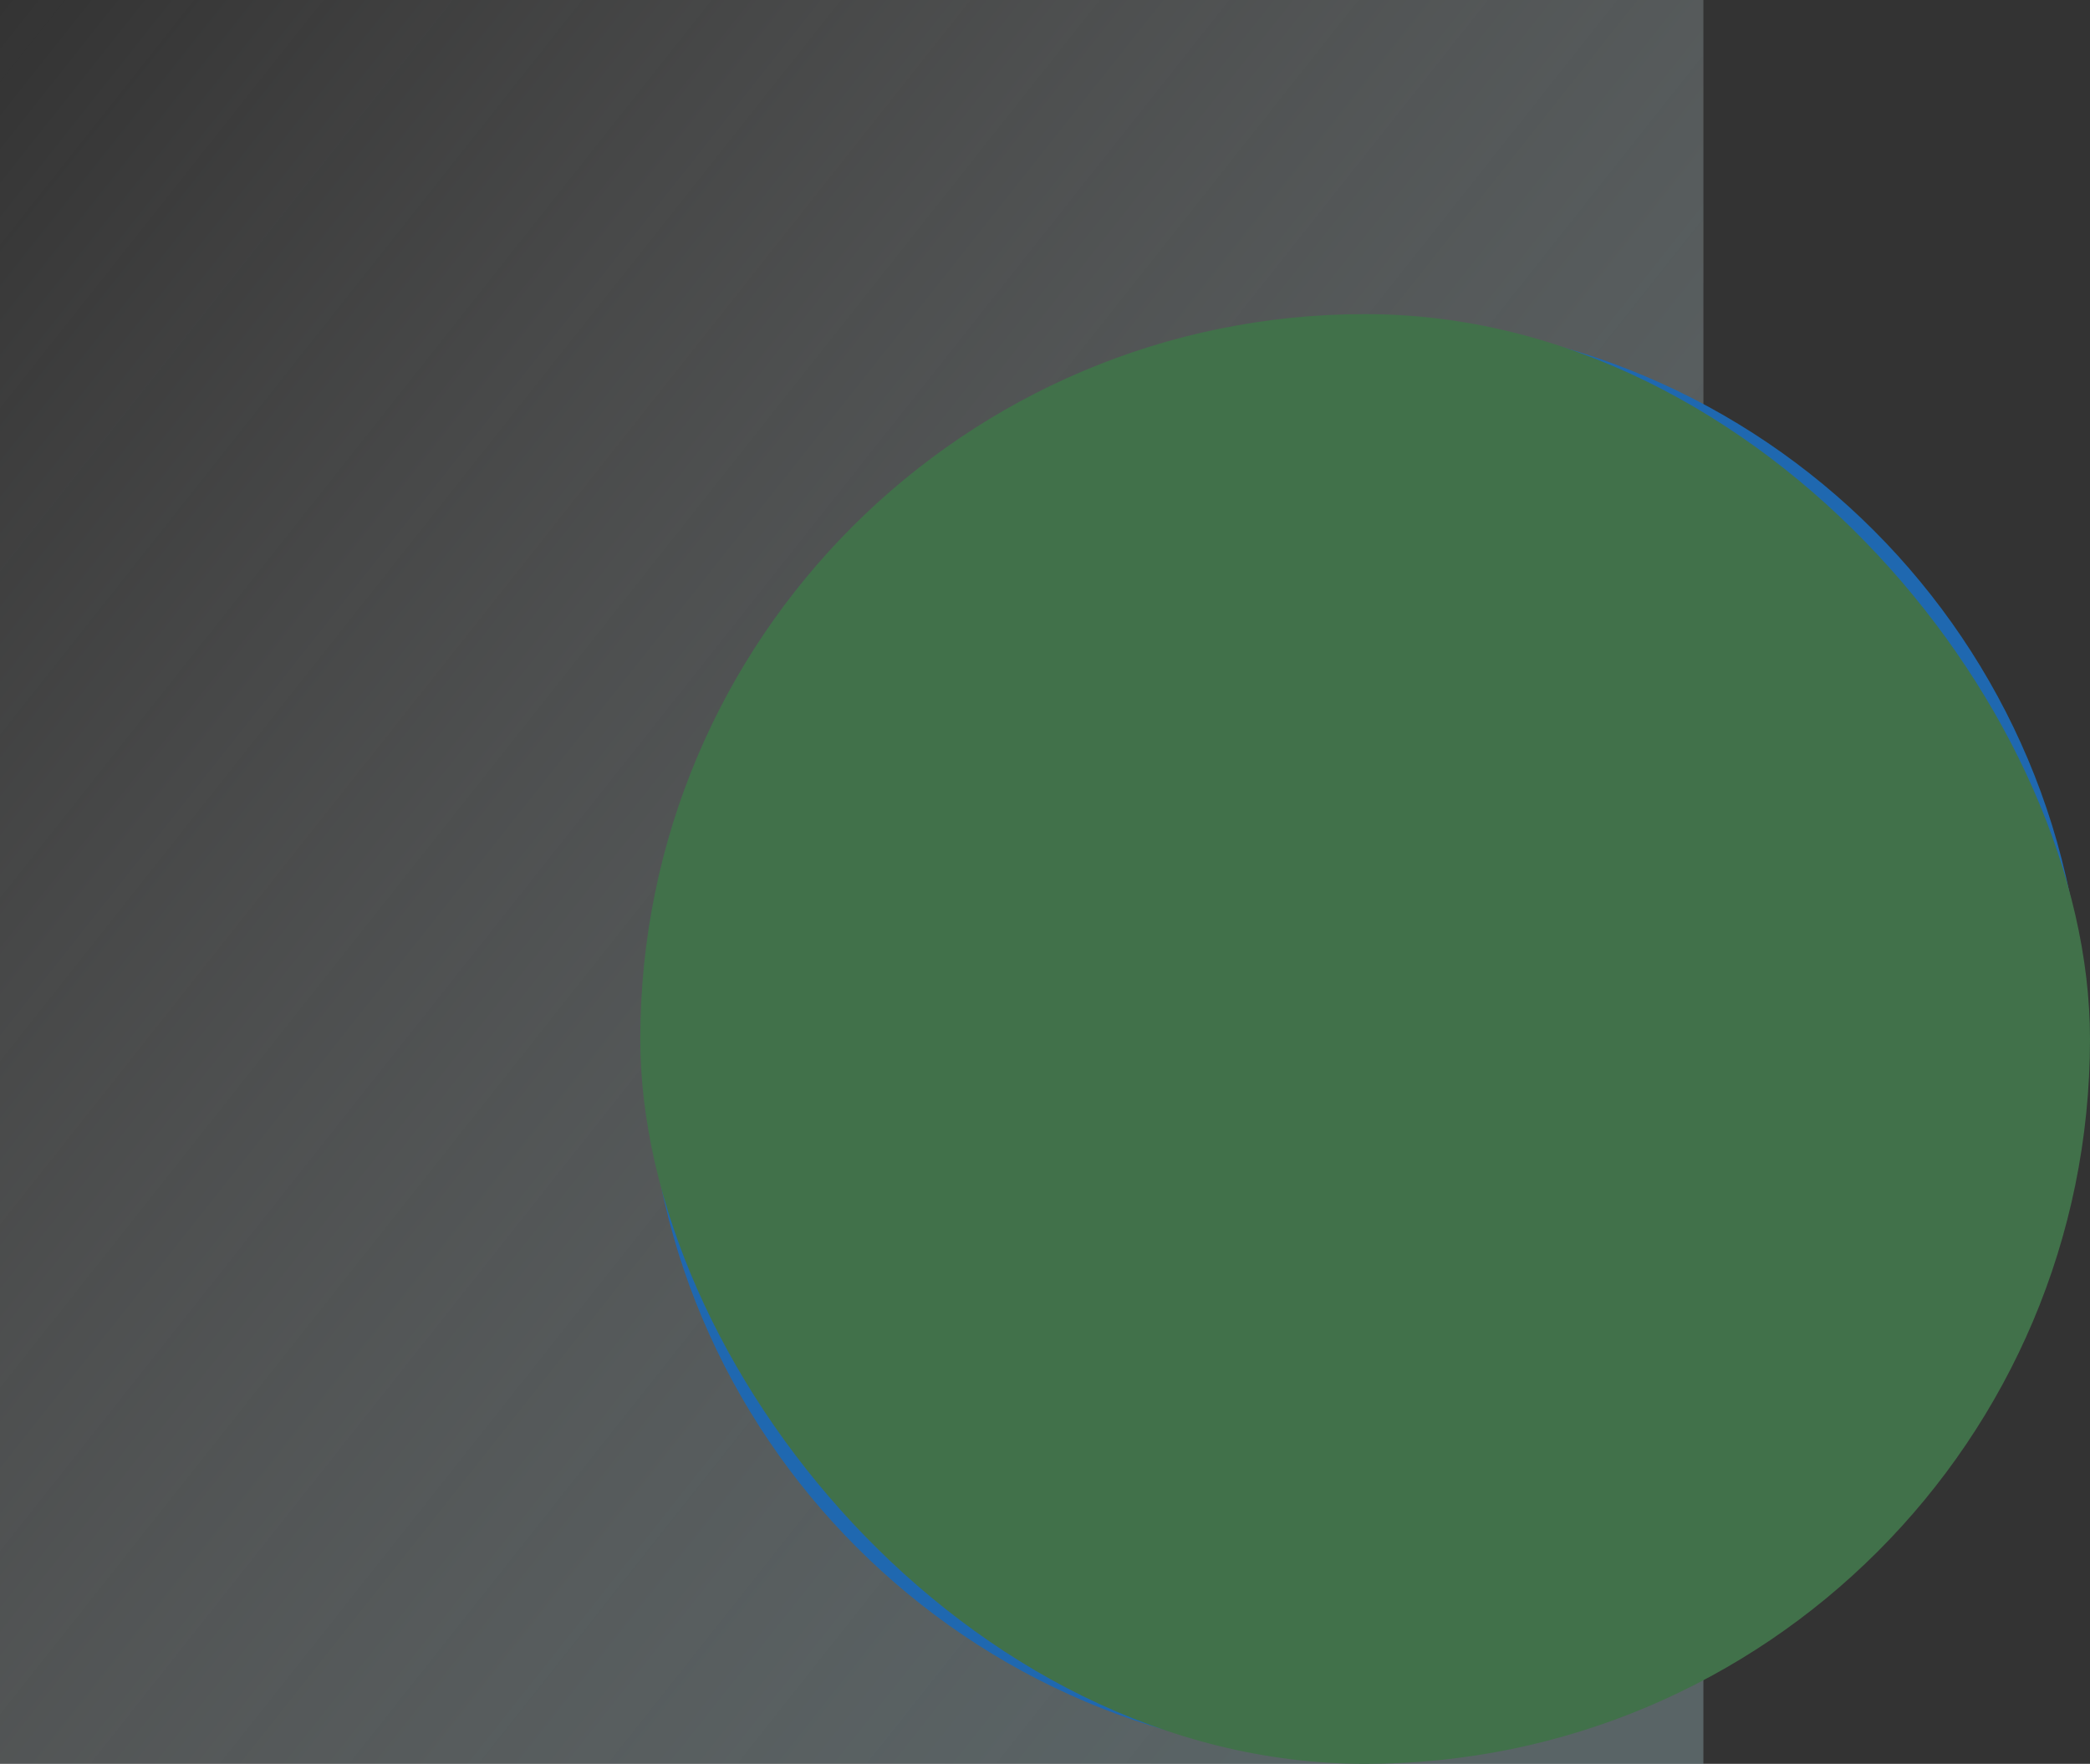
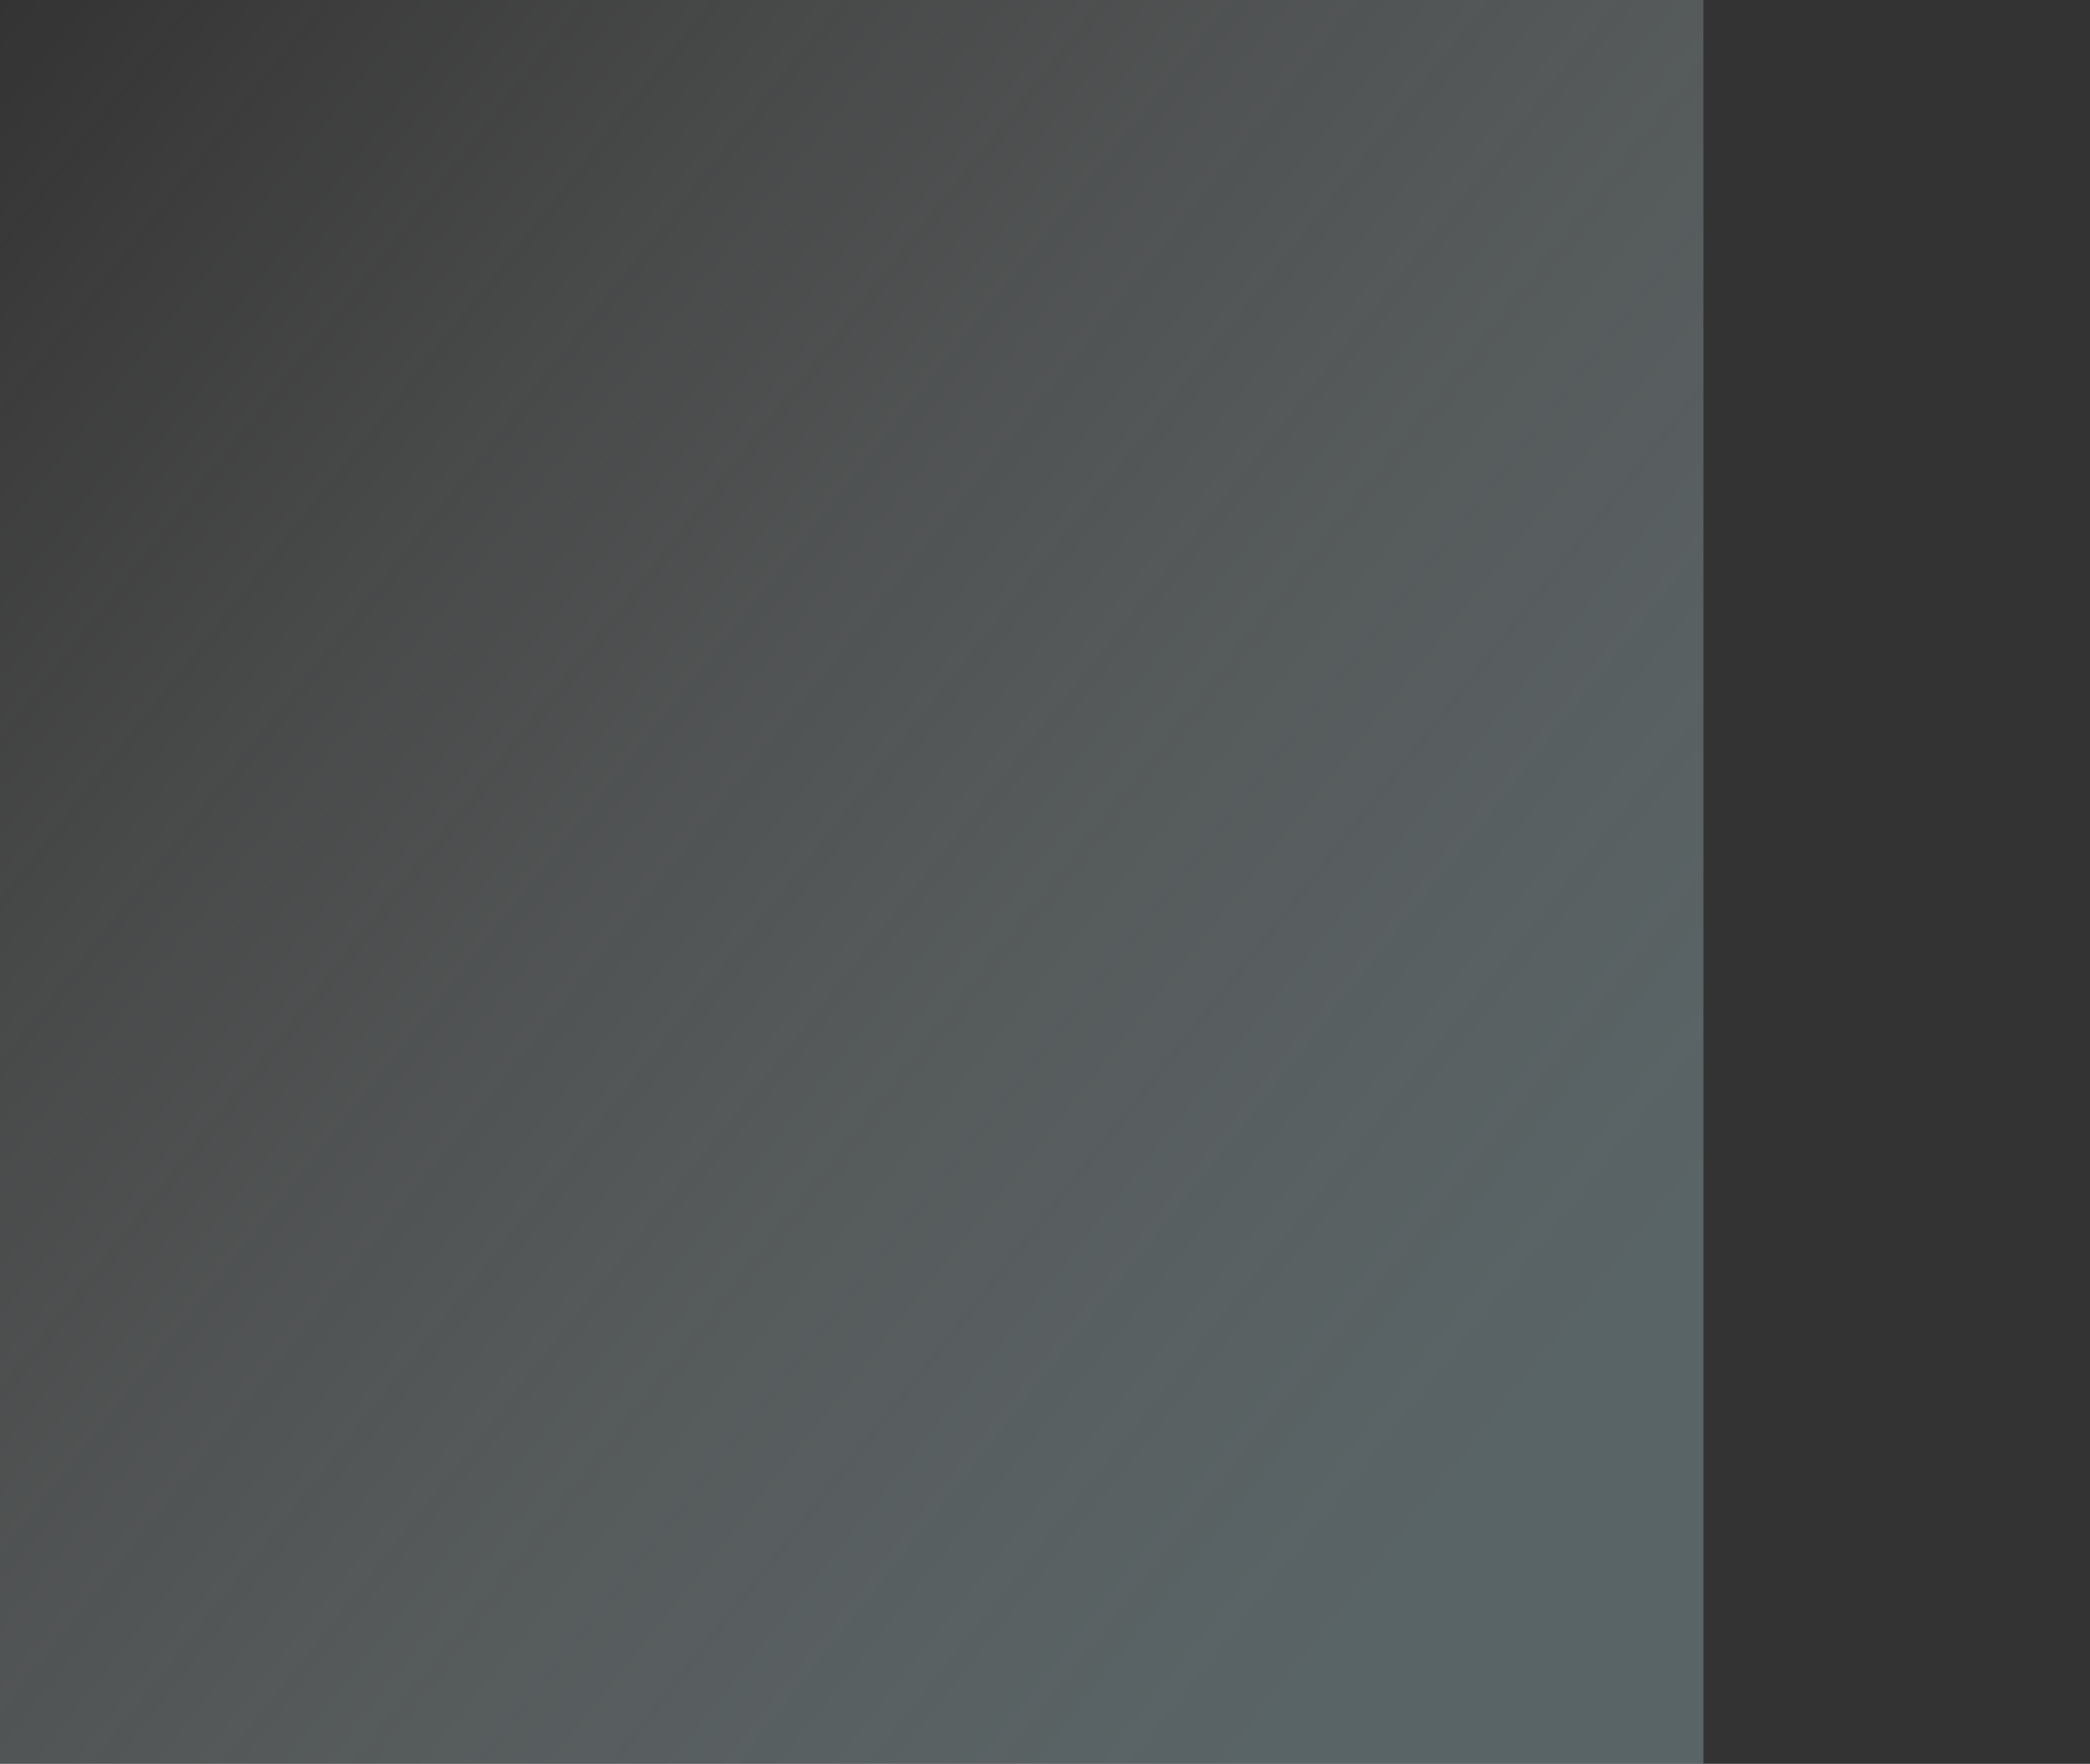
<svg xmlns="http://www.w3.org/2000/svg" width="346" height="292" viewBox="0 0 346 292" fill="none">
  <rect x="0" y="0" width="346" height="292" fill="#333333" stroke="none" />
  <path fill="url(#a)" fill-opacity=".4" d="M0 0h282v292H0z" />
  <g clip-path="url(#b)">
-     <path d="M106.93 172c0-65.674 53.209-119.07 119.069-119.07 65.861 0 119.07 53.396 119.07 119.07 0 65.674-53.395 119.07-119.07 119.07-65.674 0-119.069-53.396-119.069-119.07Z" fill="#1F68B0" />
    <path d="M205.536 165.488v-27.349l-7.442-7.255 7.07 3.721-.373-4.28 35.163 35.163h-34.418Z" fill="#2A519C" />
    <path d="m345.068 174.418-55.814-55.814-115.907 76.838-8.372 17.116-9.674 3.721 74.79 74.791c63.07-2.233 113.675-53.396 114.977-116.652Z" fill="#2A519C" />
    <path d="M205.721 132.186v8.744h-4.093v-7.628l-3.535-2.232c-.372-.186-.372-.558-.186-.931l1.489-2.232c.186-.372.558-.372.93-.186l4.465 2.791c.558.186.93.93.93 1.674Z" fill="#fff" />
-     <path d="M203.859 184.651h75.535V196h-75.535v-11.349Z" fill="#E6E8EB" />
    <path d="M235.859 152.279h-41.675c-2.232 0-3.907 1.861-3.907 3.907v26.977c0 2.232 1.675 3.907 3.907 3.907h41.675v-34.791Z" fill="#F04D45" />
    <path d="M238.277 159.721v-7.442h-44.093c-2.232 0-3.907 1.861-3.907 3.907v3.535h48Z" fill="#F15F5E" />
    <path d="M207.579 157.488v-17.302c0-.558-.373-.93-.931-.93h-5.581c-.558 0-.93.372-.93.93v17.302h7.442Z" fill="#F15F5E" />
    <path d="M289.814 120.465v63.814a2.939 2.939 0 0 1-2.976 2.977h-50.791a2.94 2.94 0 0 1-2.977-2.977v-31.256c0-19.535 15.814-35.535 35.535-35.535h18.419c1.488 0 2.79 1.303 2.79 2.977Z" fill="#fff" />
    <path d="M283.676 125.302v33.675c0 .93-.744 1.674-1.674 1.674h-41.117c-.93 0-1.674-.744-1.674-1.674v-5.954c0-16.186 13.209-29.395 29.395-29.395h13.582c.744 0 1.488.744 1.488 1.674Z" fill="#545E70" />
    <path d="M253.535 160.651h1.861l18.418-37.023h-1.86l-18.419 37.023Zm4.277 0h4.652l18.232-37.023h-4.465l-18.419 37.023Z" fill="#454E5C" />
    <path d="M296.883 206.977c0 4.093-1.675 7.628-4.279 10.418-2.605 2.605-6.326 4.279-10.419 4.279h-81.116c-8.186 0-14.698-6.511-14.698-14.697 0-4.093 1.675-7.814 4.279-10.419 2.605-2.605 6.326-4.279 10.419-4.279h81.116c8 0 14.698 6.512 14.698 14.698Z" fill="#FFCD0A" />
    <path d="M207.58 206.977c0 3.349-2.791 6.139-6.14 6.139-3.349 0-6.139-2.79-6.139-6.139s2.79-6.14 6.139-6.14 6.14 2.791 6.14 6.14Zm80.371 0c0 3.349-2.791 6.139-6.14 6.139-3.348 0-6.139-2.79-6.139-6.139s2.791-6.14 6.139-6.14c3.349 0 6.14 2.791 6.14 6.14Zm-26.789 0c0 3.349-2.791 6.139-6.14 6.139-3.348 0-6.139-2.79-6.139-6.139s2.791-6.14 6.139-6.14c3.349 0 6.14 2.791 6.14 6.14Zm-26.793 0c0 3.349-2.791 6.139-6.14 6.139-3.348 0-6.139-2.79-6.139-6.139s2.791-6.14 6.139-6.14c3.349 0 6.14 2.791 6.14 6.14Z" fill="#F6AF1A" />
    <path d="m200.884 180.744-26.604 16.558c-1.675 1.117-3.907.558-5.023-1.116-1.117-1.674-.559-3.907 1.116-5.023l26.604-16.558c1.675-1.117 3.907-.558 5.024 1.116 1.116 1.674.558 3.907-1.117 5.023Z" fill="#FFCD0A" />
    <path d="M177.627 169.023v37.023c0 .372-.186.745-.372 1.117l-7.256 9.302c-.372.558-.93.744-1.488.744h-11.349c-1.675 0-2.605-2.232-1.302-3.349l8-7.256 5.953-37.953c.186-.93.93-1.674 1.86-1.674h3.907c1.117.186 2.047 1.116 2.047 2.046Z" fill="#E6E8EB" />
    <path d="M175.021 193.953c0 .93-.744 1.675-1.675 1.675-.93 0-1.674-.745-1.674-1.675s.744-1.674 1.674-1.674c.931 0 1.675.744 1.675 1.674Z" fill="#CFD5DF" />
    <path d="M200.325 177.767c0 .93-.744 1.675-1.674 1.675-.93 0-1.674-.745-1.674-1.675s.744-1.674 1.674-1.674c.93.186 1.674.93 1.674 1.674Z" fill="#454E5C" />
    <rect x="106" y="52" width="240" height="240" rx="120" fill="#41714A" style="mix-blend-mode:color" />
  </g>
  <defs>
    <linearGradient id="a" x1="282" y1="195.556" x2="13.595" y2="-17.155" gradientUnits="userSpaceOnUse">
      <stop stop-color="#92ACB1" />
      <stop offset="1" stop-color="#fff" stop-opacity="0" />
    </linearGradient>
    <clipPath id="b">
-       <path fill="#fff" transform="translate(106 52)" d="M0 0h240v240H0z" />
-     </clipPath>
+       </clipPath>
  </defs>
</svg>